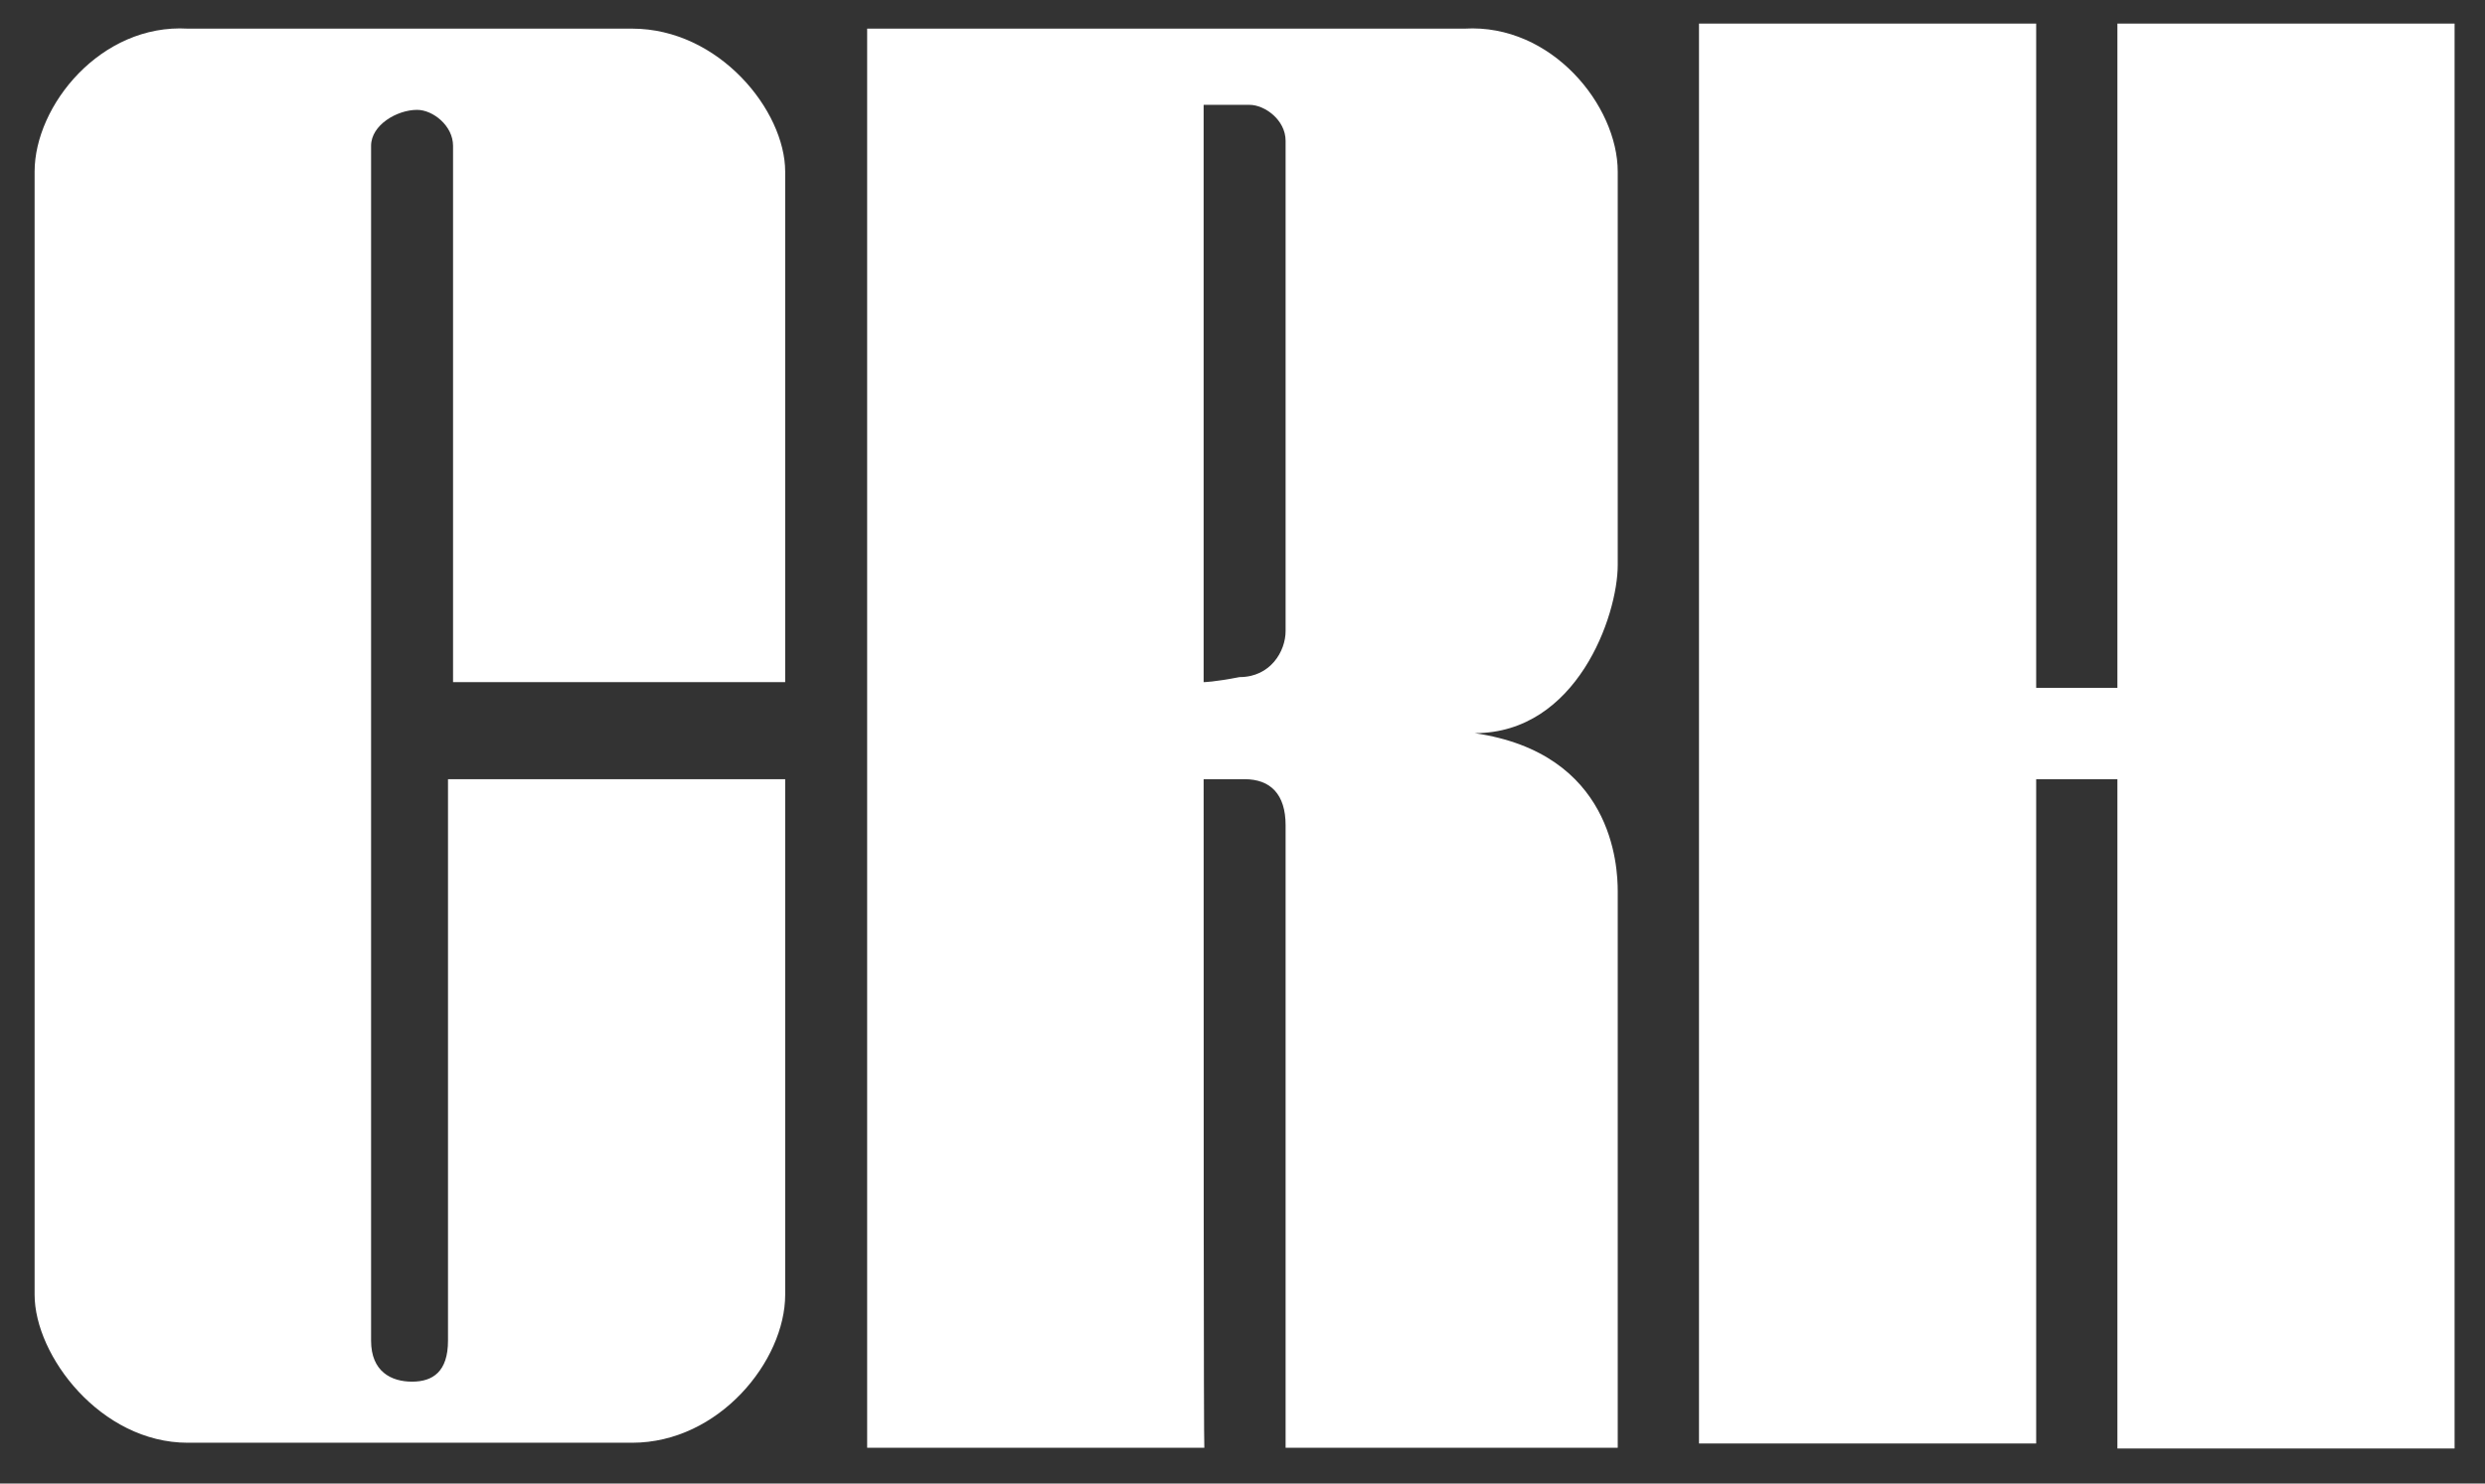
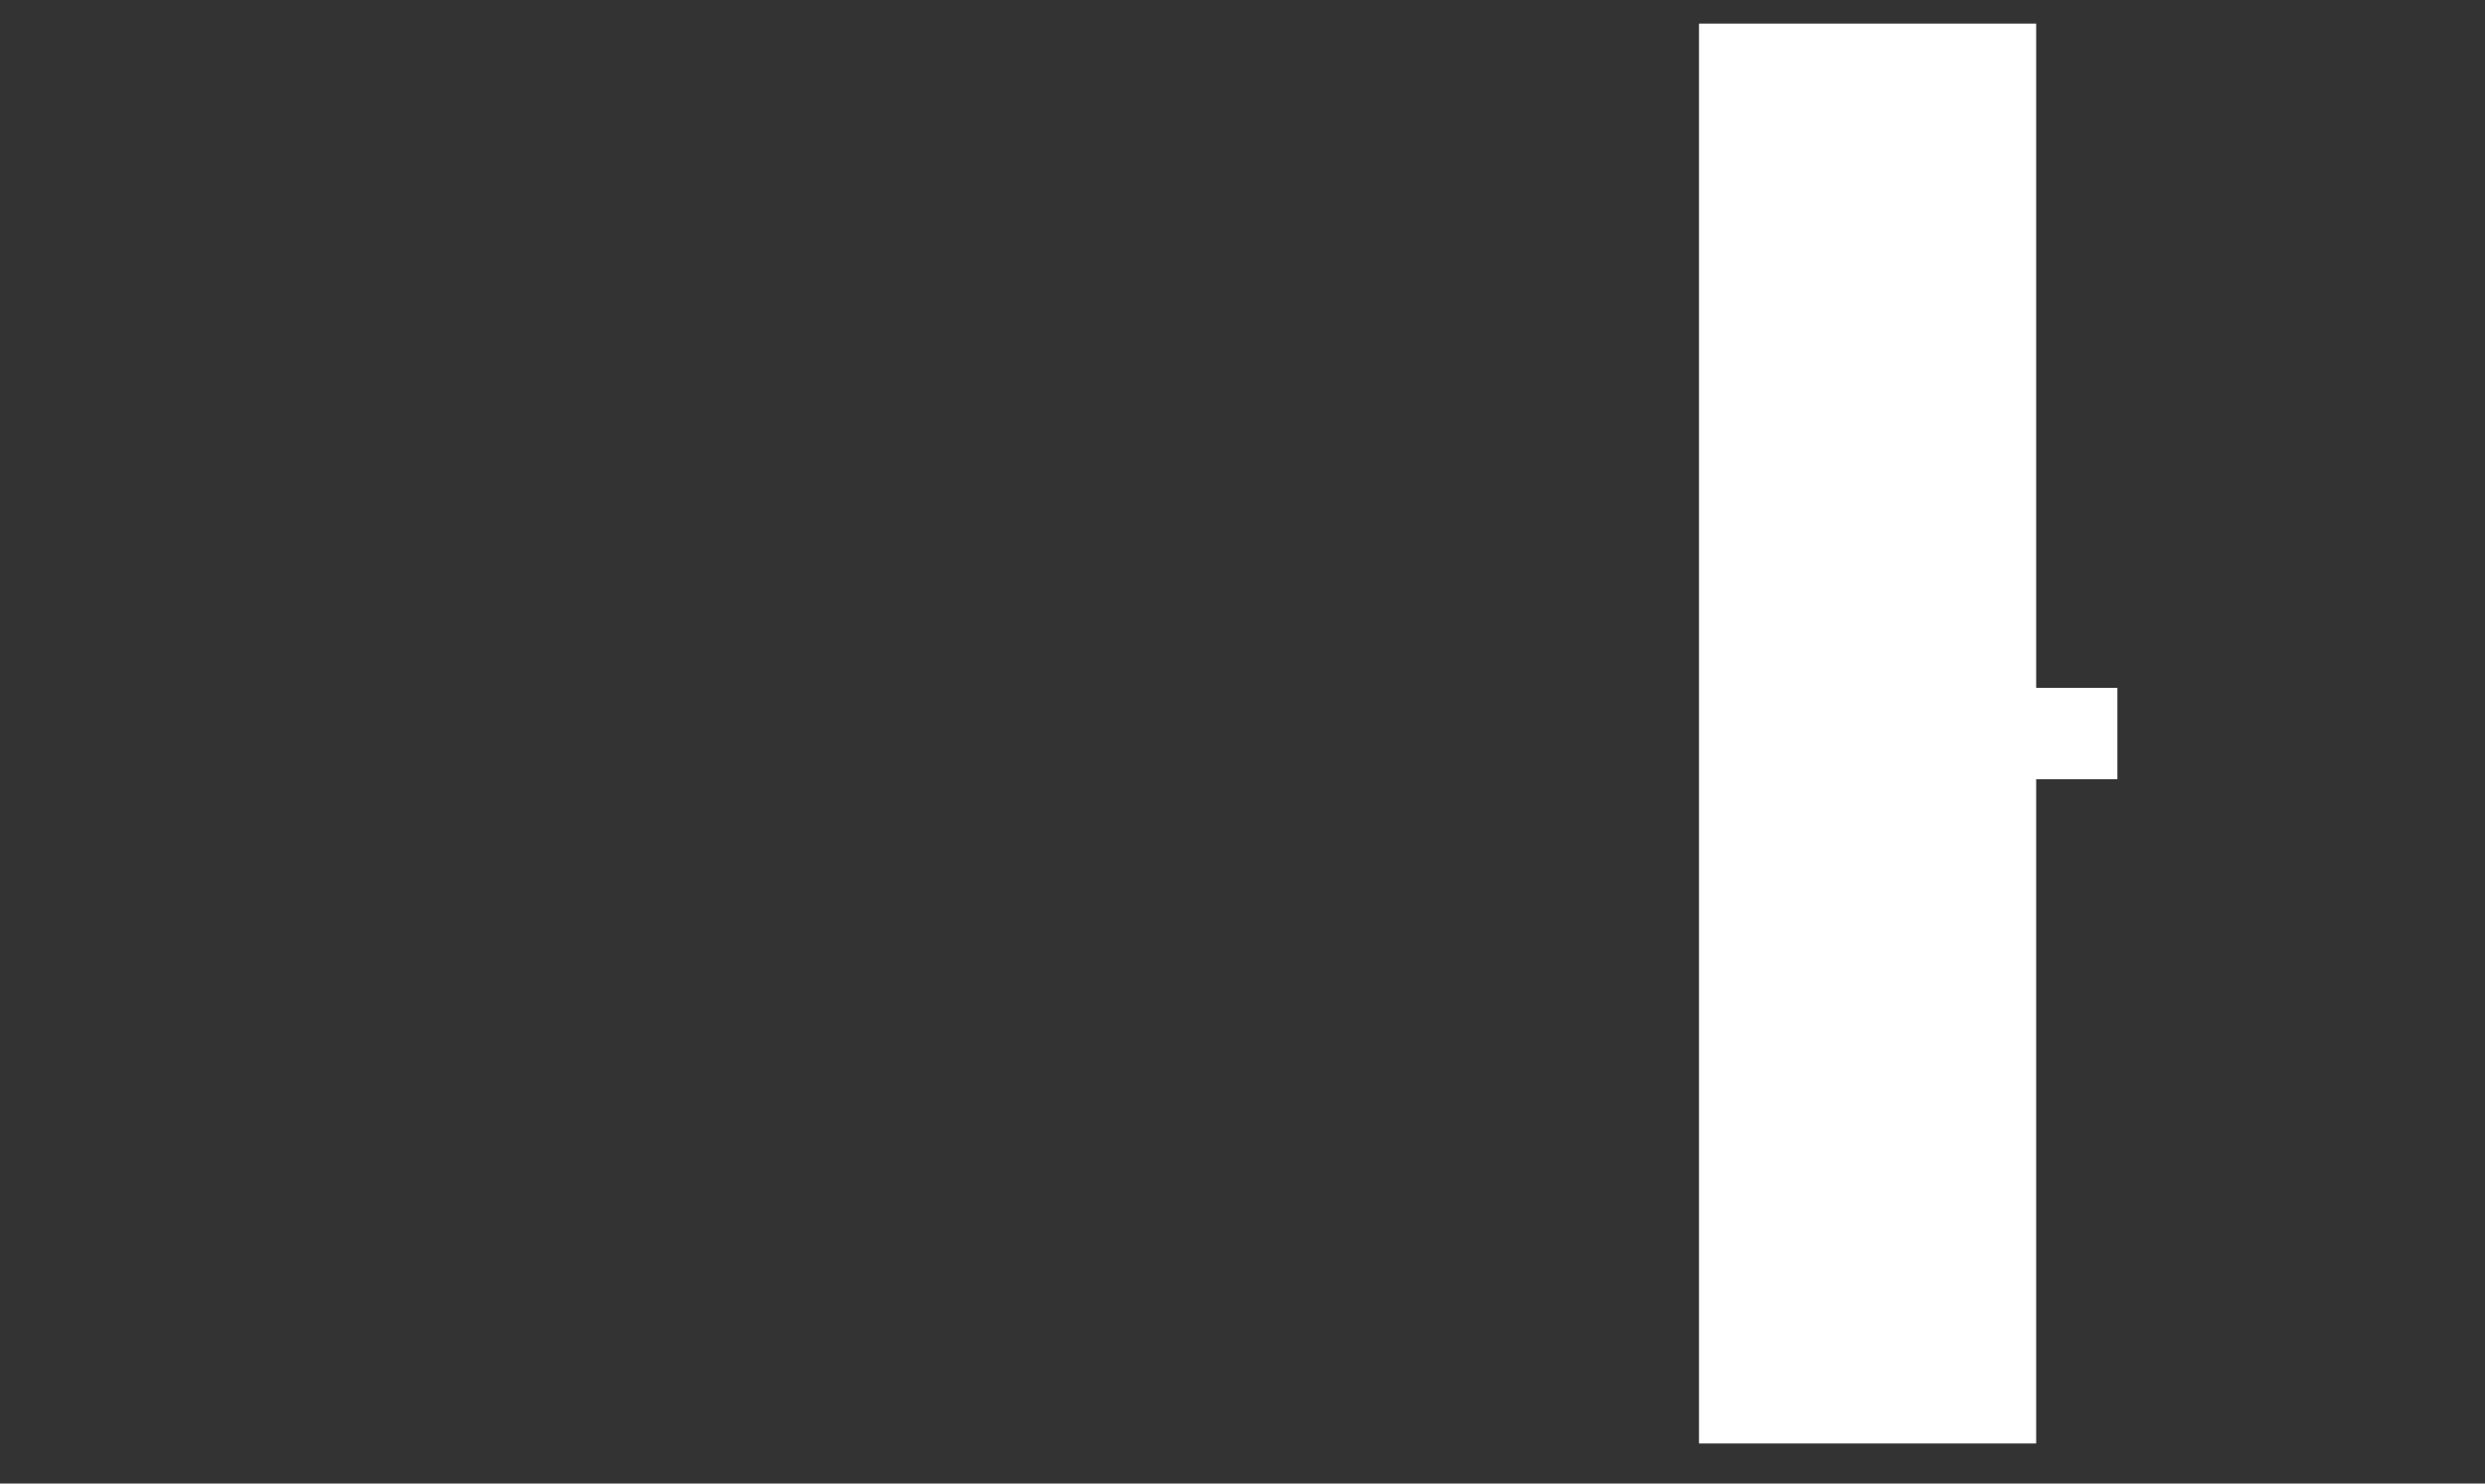
<svg xmlns="http://www.w3.org/2000/svg" width="67" height="40" viewBox="0 0 67 40" fill="none">
  <rect x="0" y="0" width="67" height="40" fill="#333333" stroke="none" />
-   <path d="M21.17 21.009V34.907C21.17 36.691 19.387 38.9 17.042 38.9H5.062C2.717 38.9 0.933 36.555 0.933 34.907V4.629C0.933 2.846 2.717 0.636 5.062 0.772H17.042C19.387 0.772 21.17 2.982 21.17 4.629V18.392H12.215V3.932C12.215 3.389 11.672 2.962 11.246 2.962C10.703 2.962 10.005 3.37 10.005 3.932V36.148C10.005 36.981 10.548 37.253 11.11 37.253C11.672 37.253 12.079 36.981 12.079 36.148V21.009H21.17Z" fill="white" />
-   <path d="M32.452 18.392C32.452 10.949 32.452 2.827 32.452 2.827C32.452 2.827 33.285 2.827 33.692 2.827C34.099 2.827 34.662 3.234 34.662 3.796V17.016C34.662 17.559 34.255 18.256 33.421 18.256C32.723 18.392 32.452 18.392 32.452 18.392ZM32.452 21.009C32.452 21.009 32.859 21.009 33.557 21.009C34.255 21.009 34.662 21.416 34.662 22.25V39.036H43.617V24.033C43.617 23.335 43.481 20.311 39.76 19.768C42.512 19.768 43.617 16.609 43.617 15.232V4.629C43.617 2.846 41.834 0.636 39.488 0.772H23.38V39.036H32.471C32.452 38.92 32.452 28.588 32.452 21.009Z" fill="white" />
-   <path d="M45.808 0.636V38.92H54.899V21.009H57.089V39.055H66.18V0.636H57.089V18.547H54.899V0.636H45.808Z" fill="white" />
+   <path d="M45.808 0.636V38.92H54.899V21.009H57.089V39.055V0.636H57.089V18.547H54.899V0.636H45.808Z" fill="white" />
</svg>